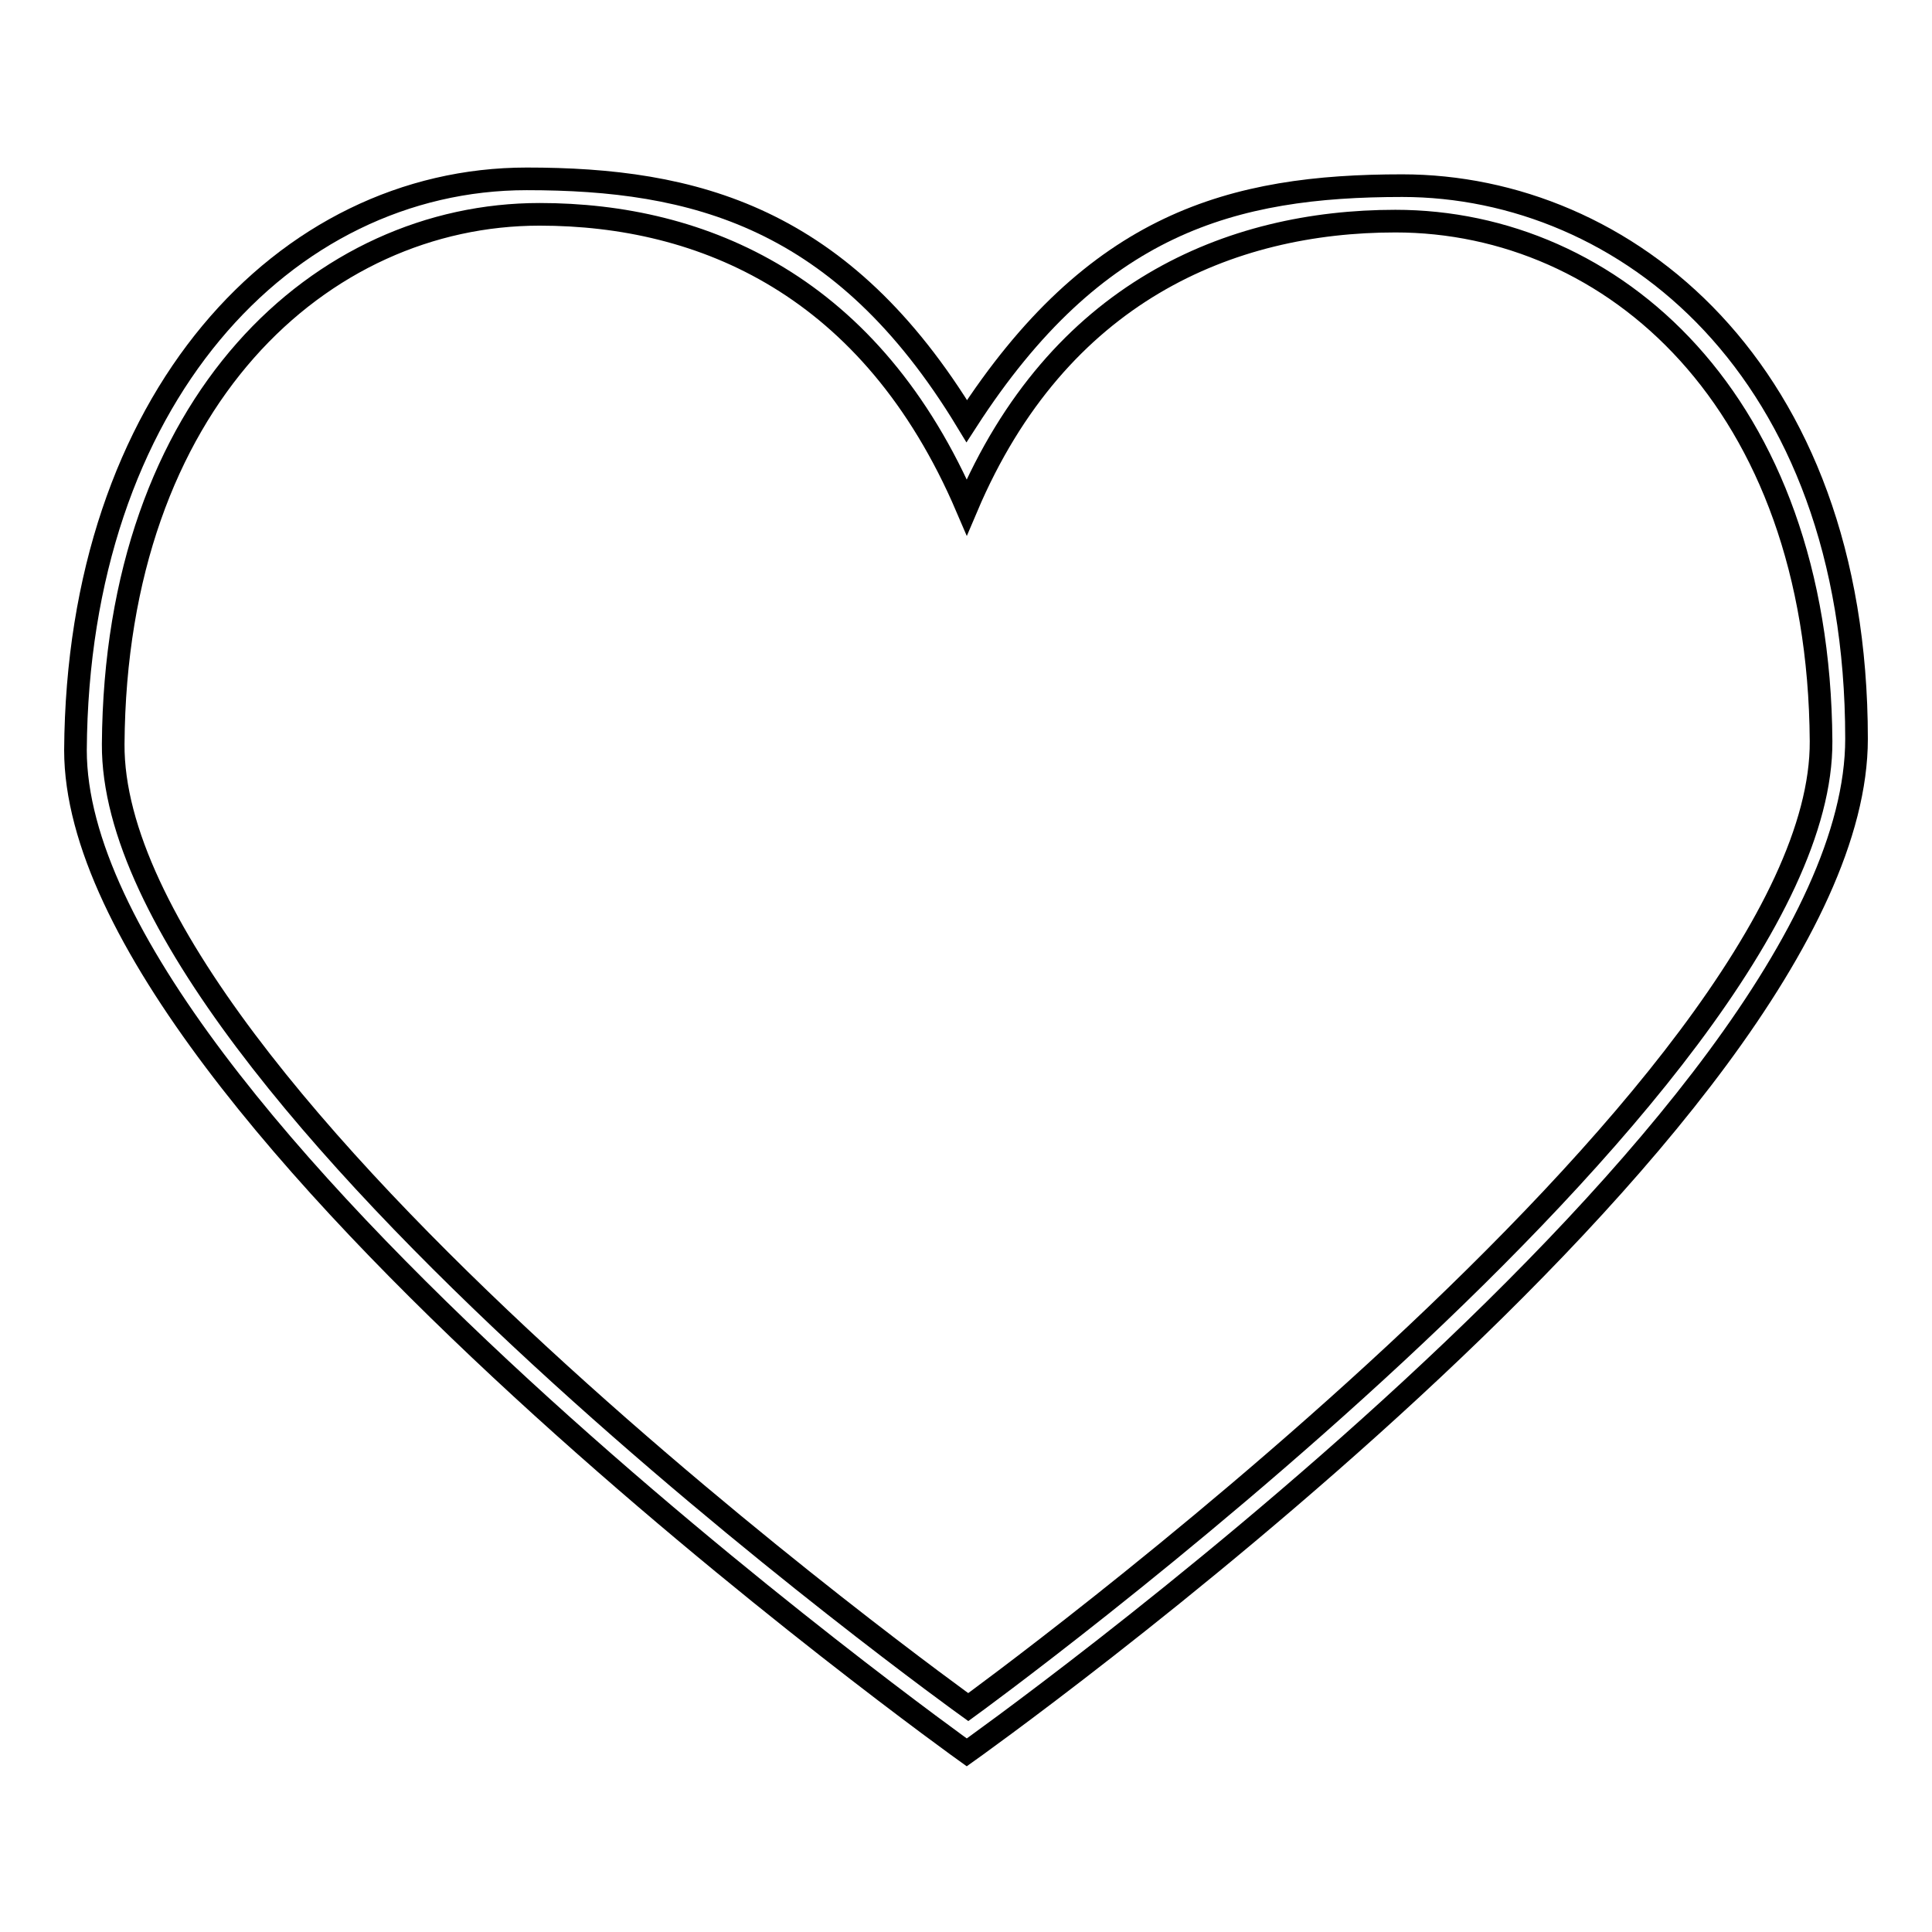
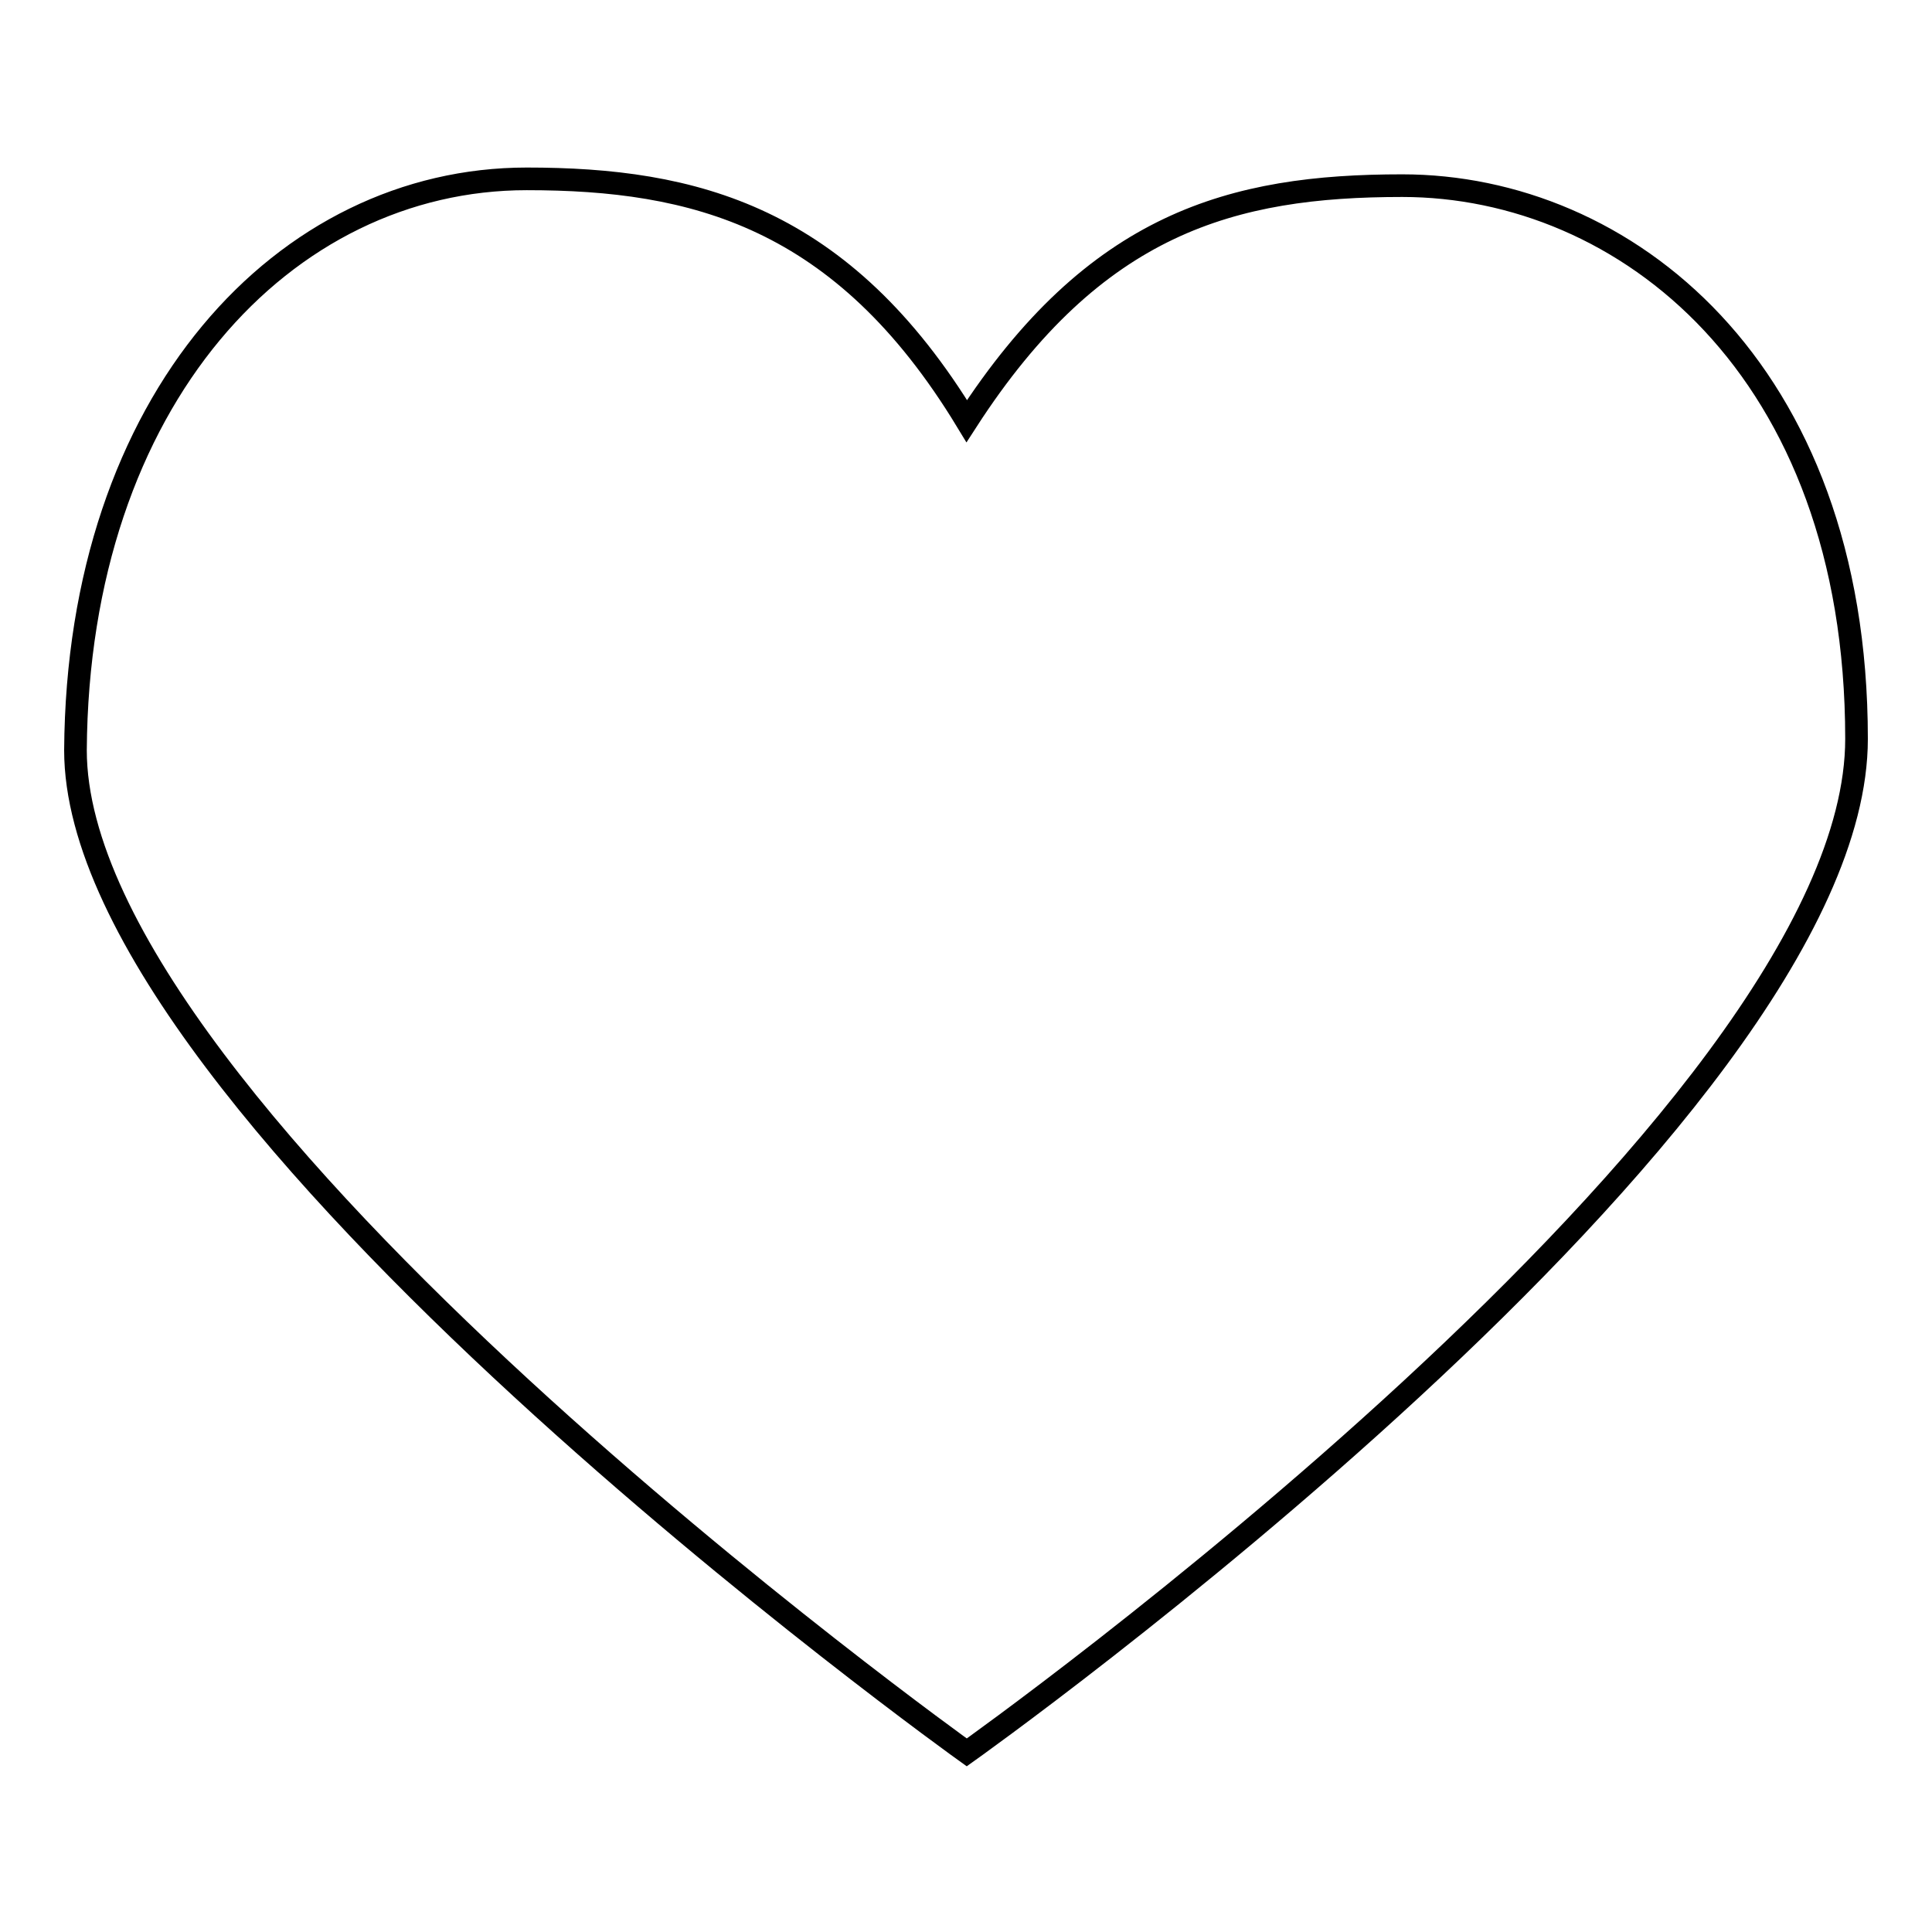
<svg xmlns="http://www.w3.org/2000/svg" version="1.1" x="0px" y="0px" viewBox="0 0 256 256" enable-background="new 0 0 256 256" xml:space="preserve">
  <g>
    <g>
-       <path stroke-width="3" fill-opacity="0" stroke="#000000" d="M71.5,28.4c-28.9,0-56.2,24.7-56.5,70.2c-0.3,46,113.3,127.6,113.3,127.6s113.3-82.3,113-128c-0.3-45.2-27.7-68.9-56.4-68.9c-21.9,0-44.7,9.4-56.8,37.9C115.5,37.8,93.1,28.4,71.5,28.4L71.5,28.4L71.5,28.4z" />
      <path stroke-width="3" fill-opacity="0" stroke="#000000" d="M69.8,23.7c-32.1,0-59.5,29.2-59.8,75.7c0,48.3,118.1,132.8,118.1,132.8S246,148.5,246,97.9c0-49.2-30.8-73.3-60.2-73.3c-22.5,0-40.7,4.9-57.7,31.2C111.6,28.6,91.9,23.7,69.8,23.7L69.8,23.7L69.8,23.7z" />
    </g>
  </g>
</svg>